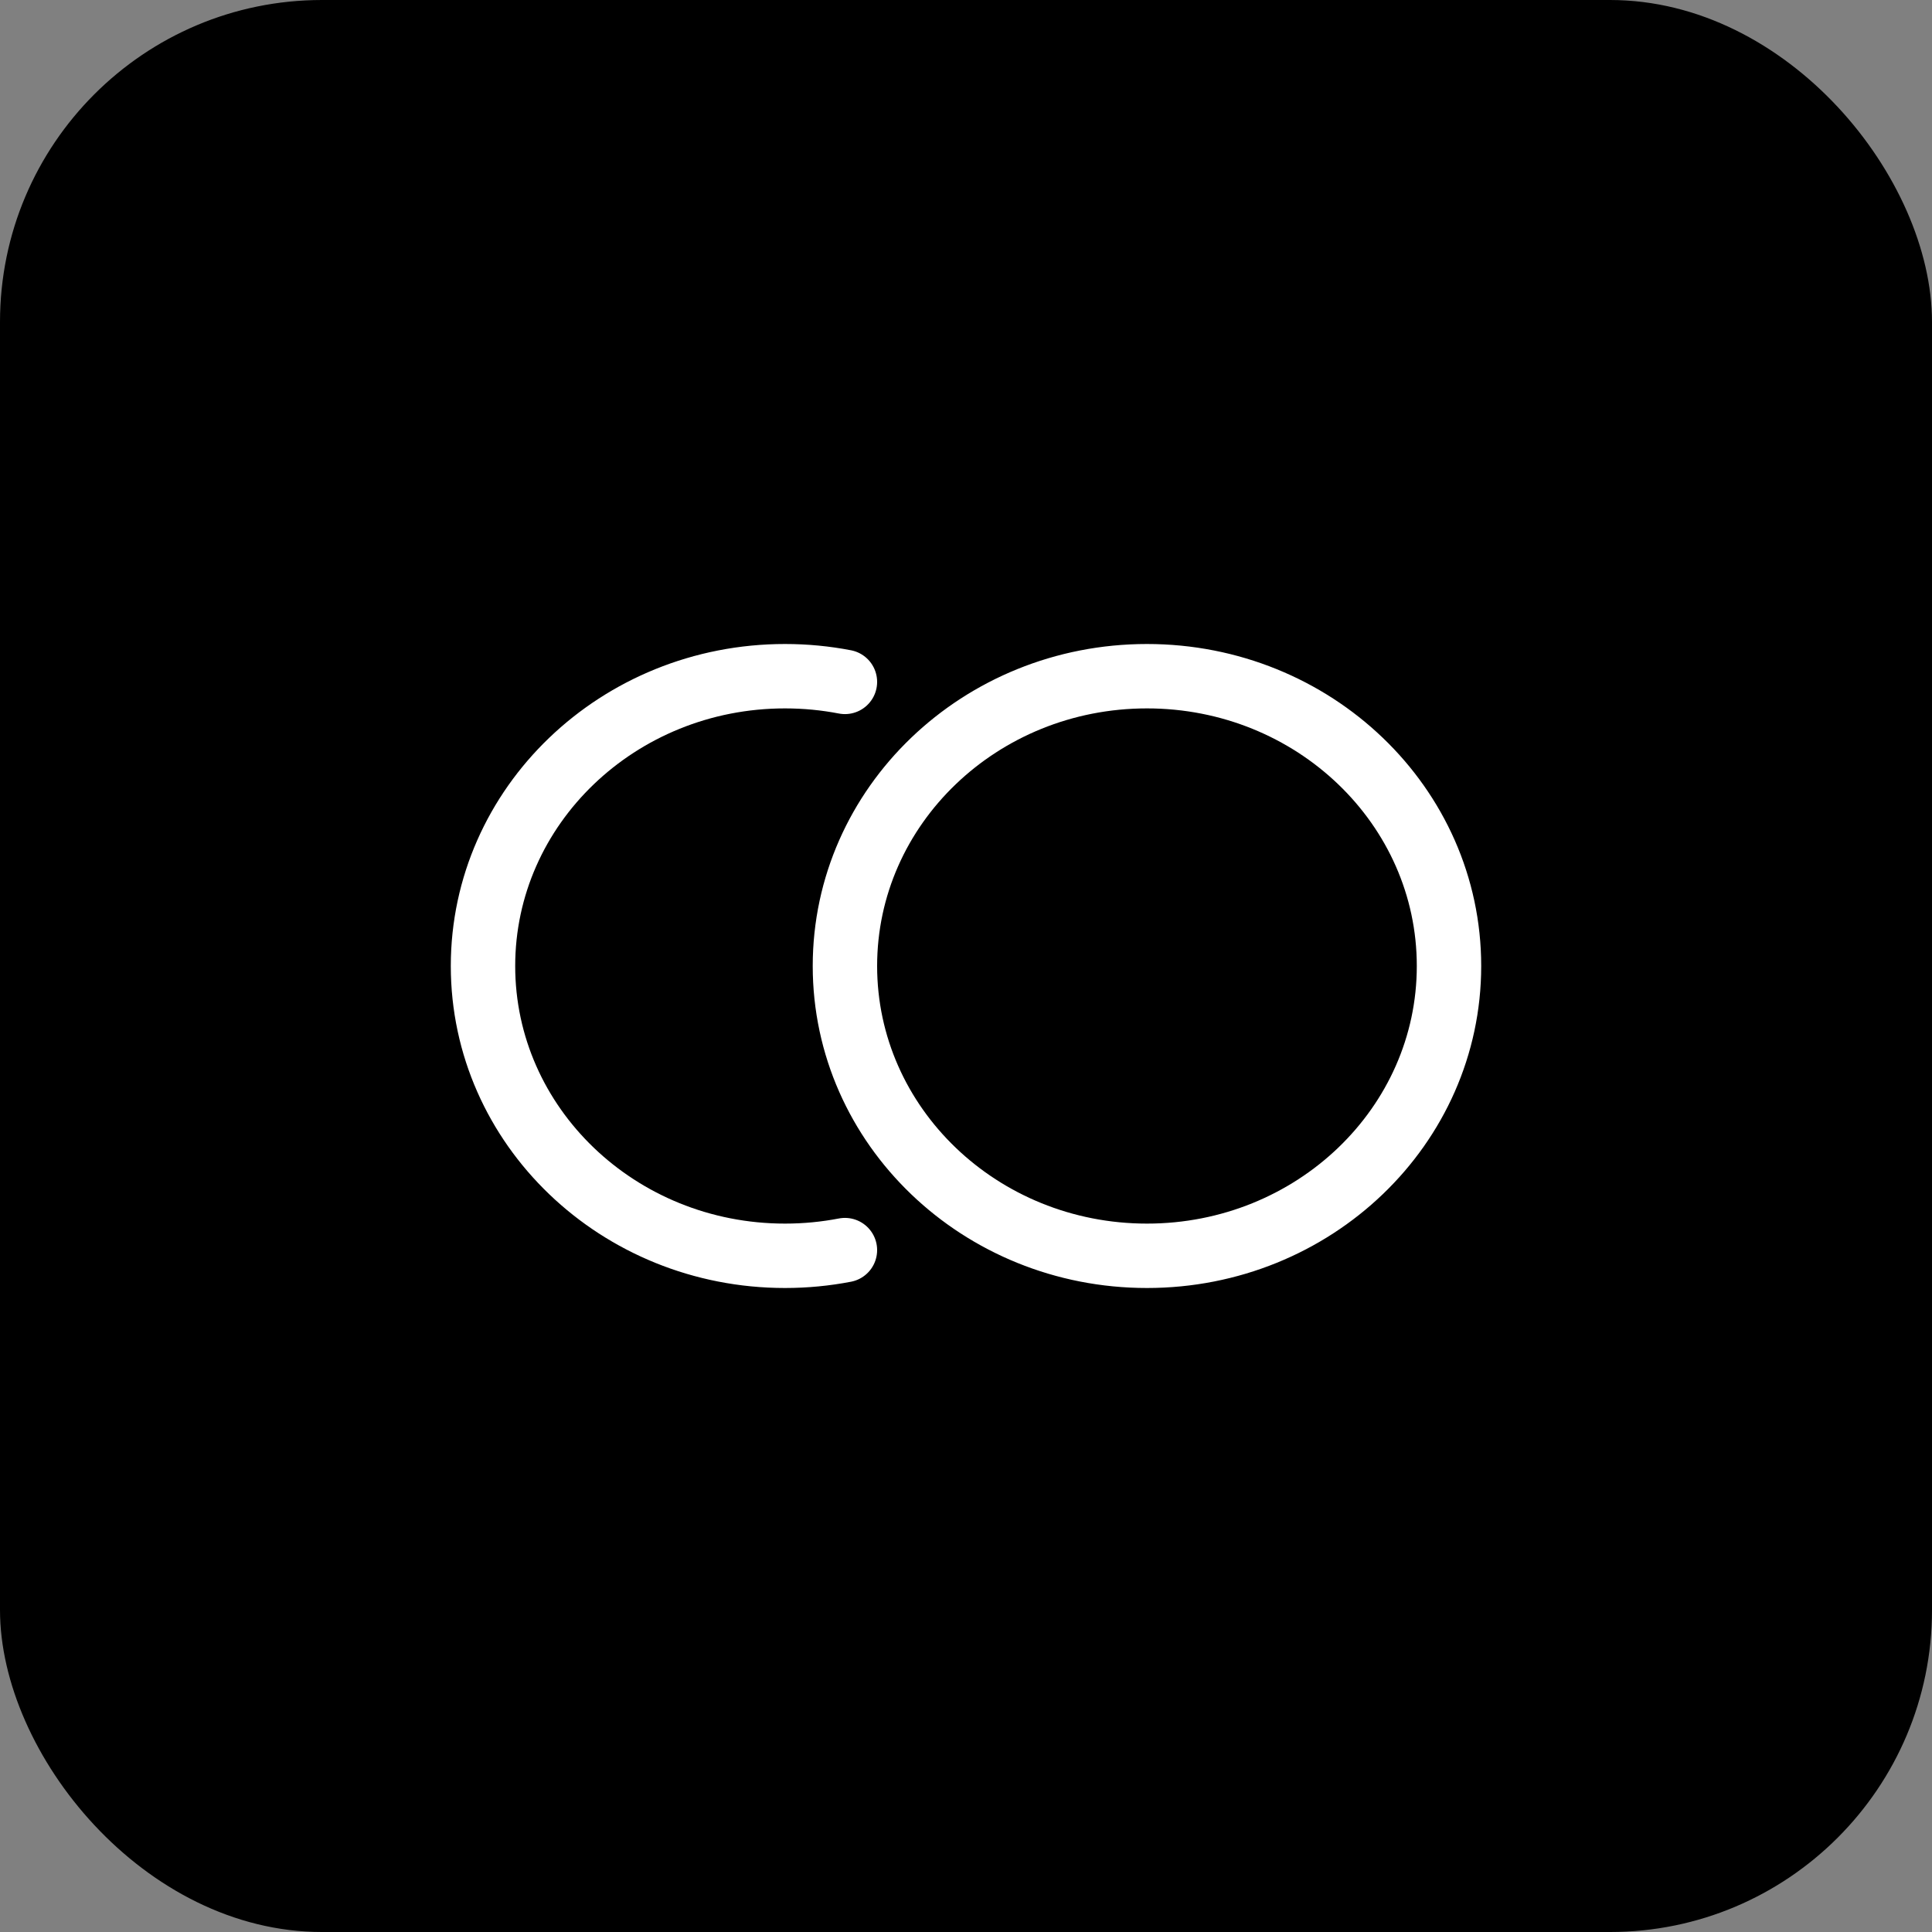
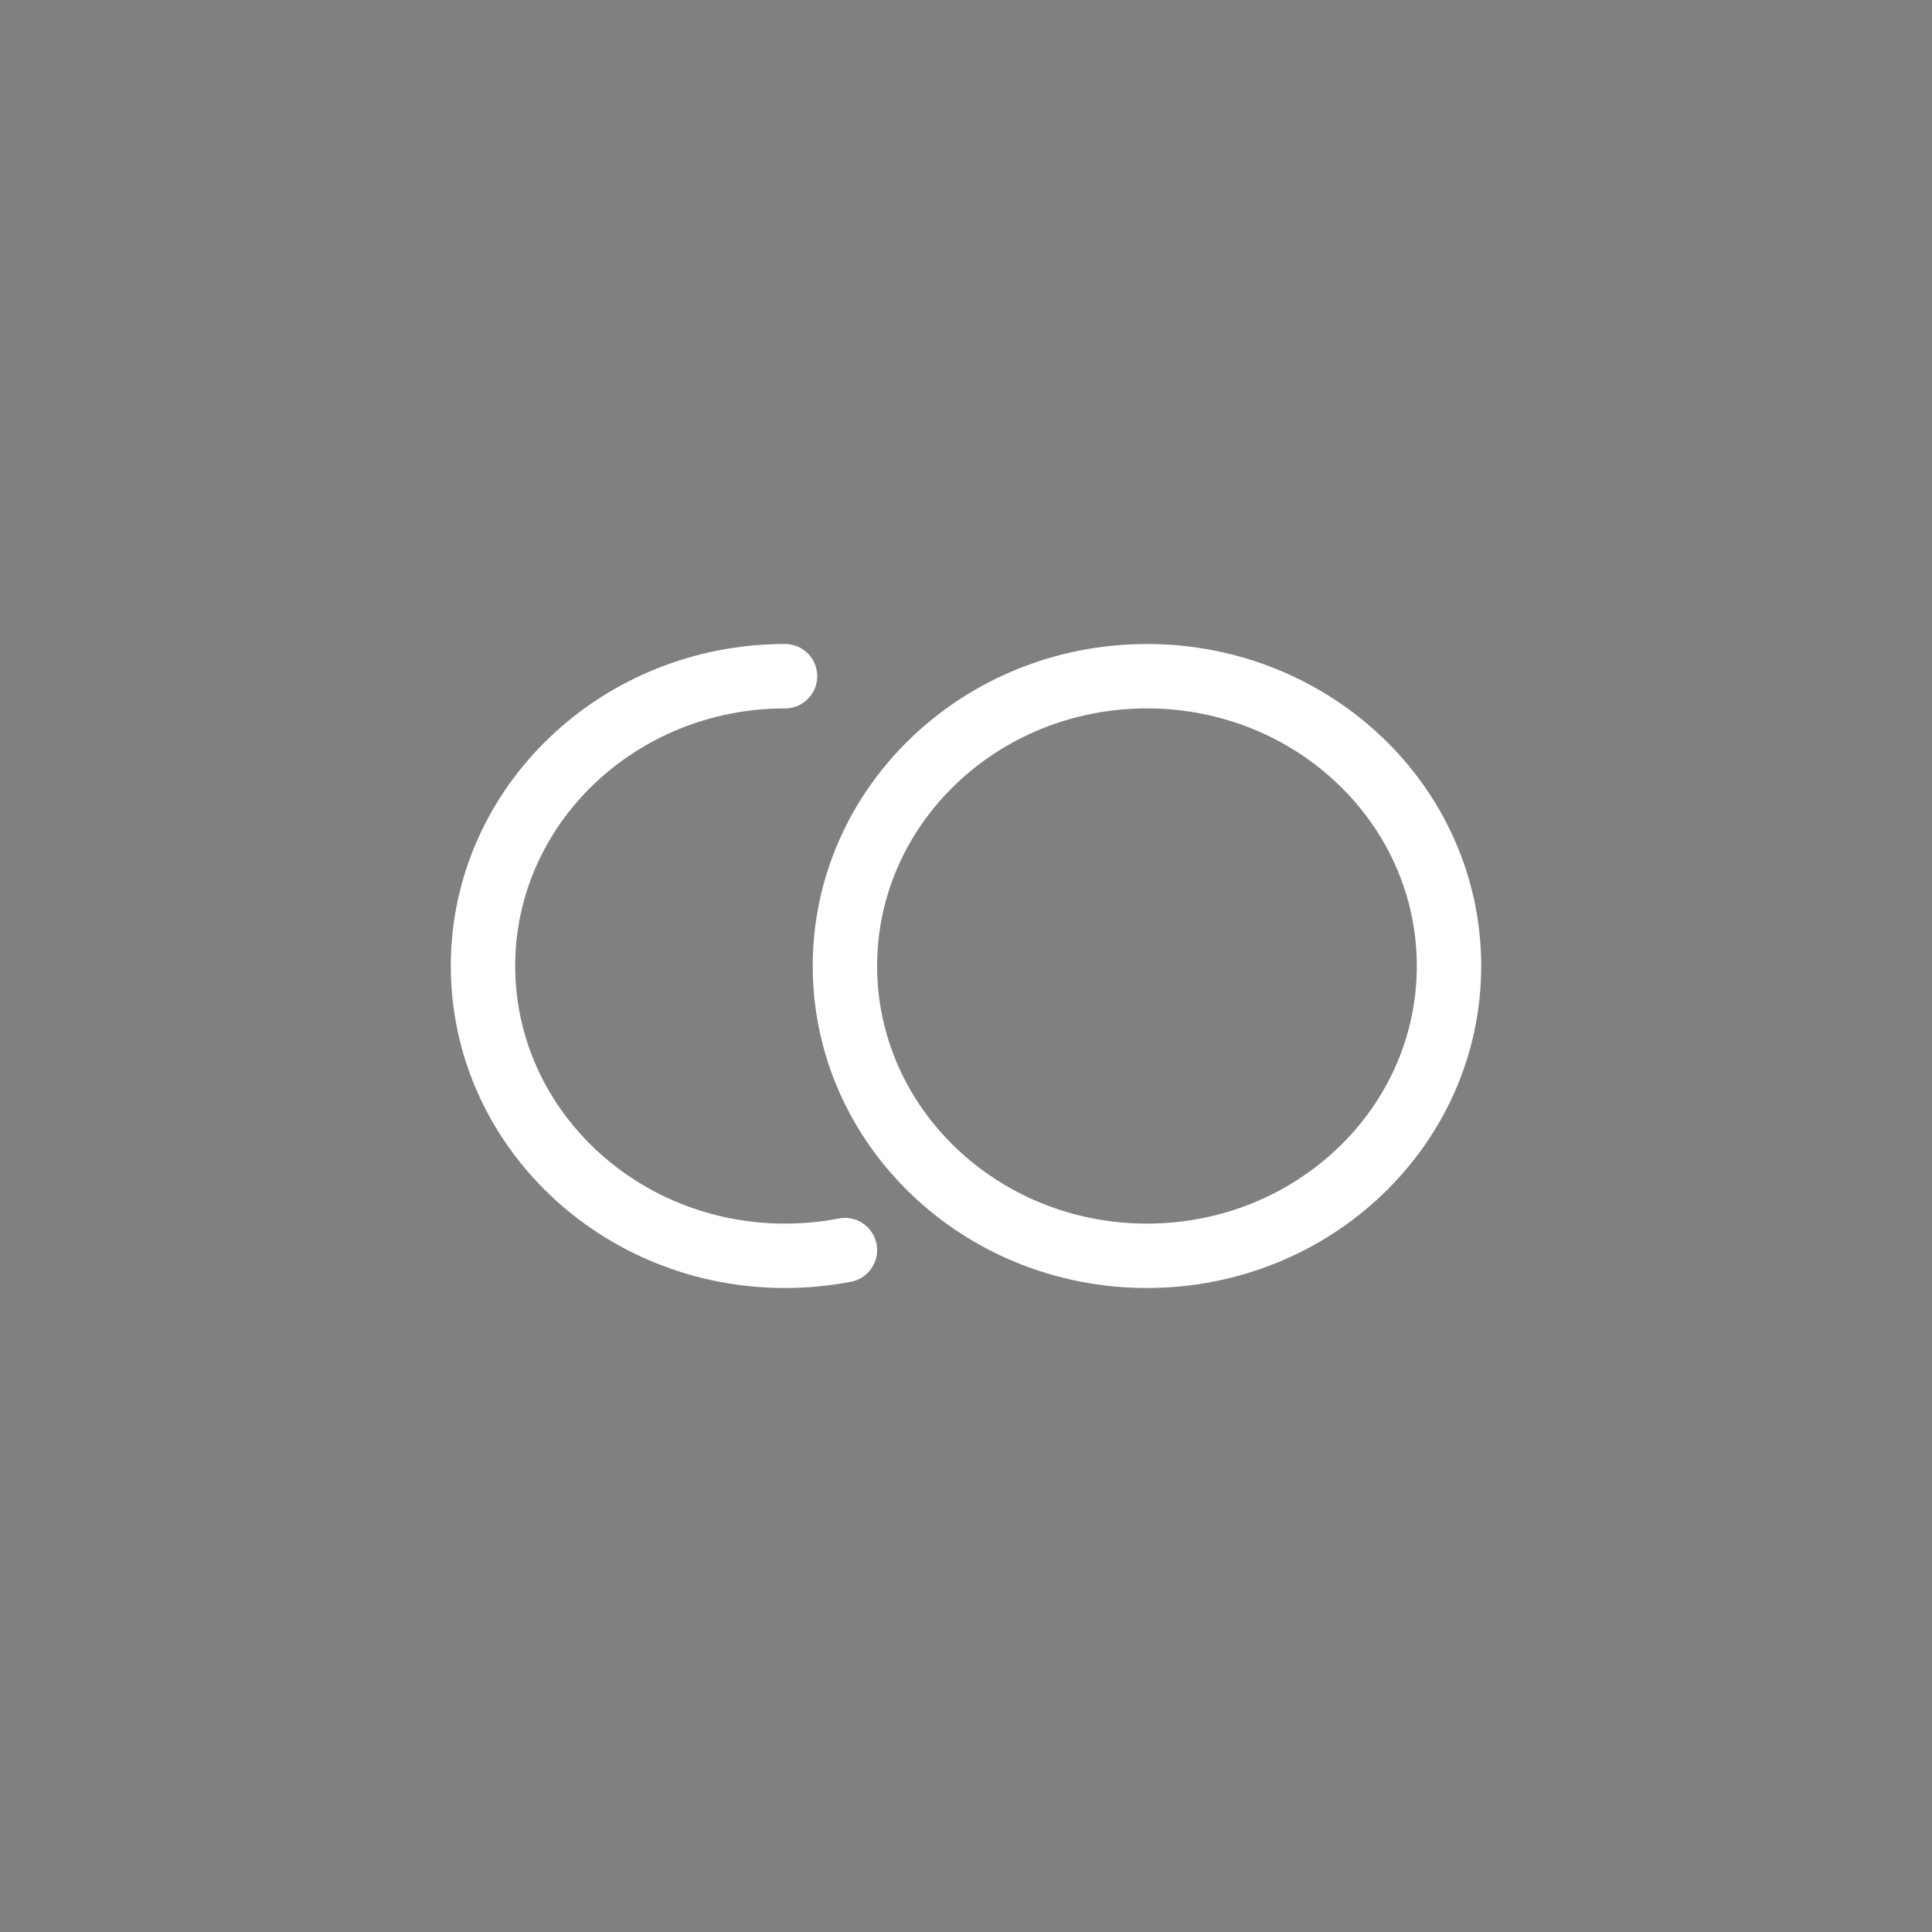
<svg xmlns="http://www.w3.org/2000/svg" width="60" height="60" viewBox="0 0 60 60" fill="none">
  <rect x="0" y="0" width="60" height="60" fill="#808080" stroke="none" />
-   <rect width="60" height="60" rx="10" fill="black" />
-   <path d="M26.24 38.823C25.639 38.939 25.017 39 24.38 39C19.2 39 15 34.971 15 30C15 25.029 19.2 21 24.38 21C25.017 21 25.639 21.061 26.24 21.177M45 30C45 34.971 40.8 39 35.62 39C30.44 39 26.24 34.971 26.24 30C26.24 25.029 30.44 21 35.62 21C40.8 21 45 25.029 45 30Z" stroke="white" stroke-width="2" stroke-linecap="round" />
+   <path d="M26.24 38.823C25.639 38.939 25.017 39 24.38 39C19.2 39 15 34.971 15 30C15 25.029 19.2 21 24.38 21M45 30C45 34.971 40.8 39 35.62 39C30.44 39 26.24 34.971 26.24 30C26.24 25.029 30.44 21 35.62 21C40.8 21 45 25.029 45 30Z" stroke="white" stroke-width="2" stroke-linecap="round" />
</svg>